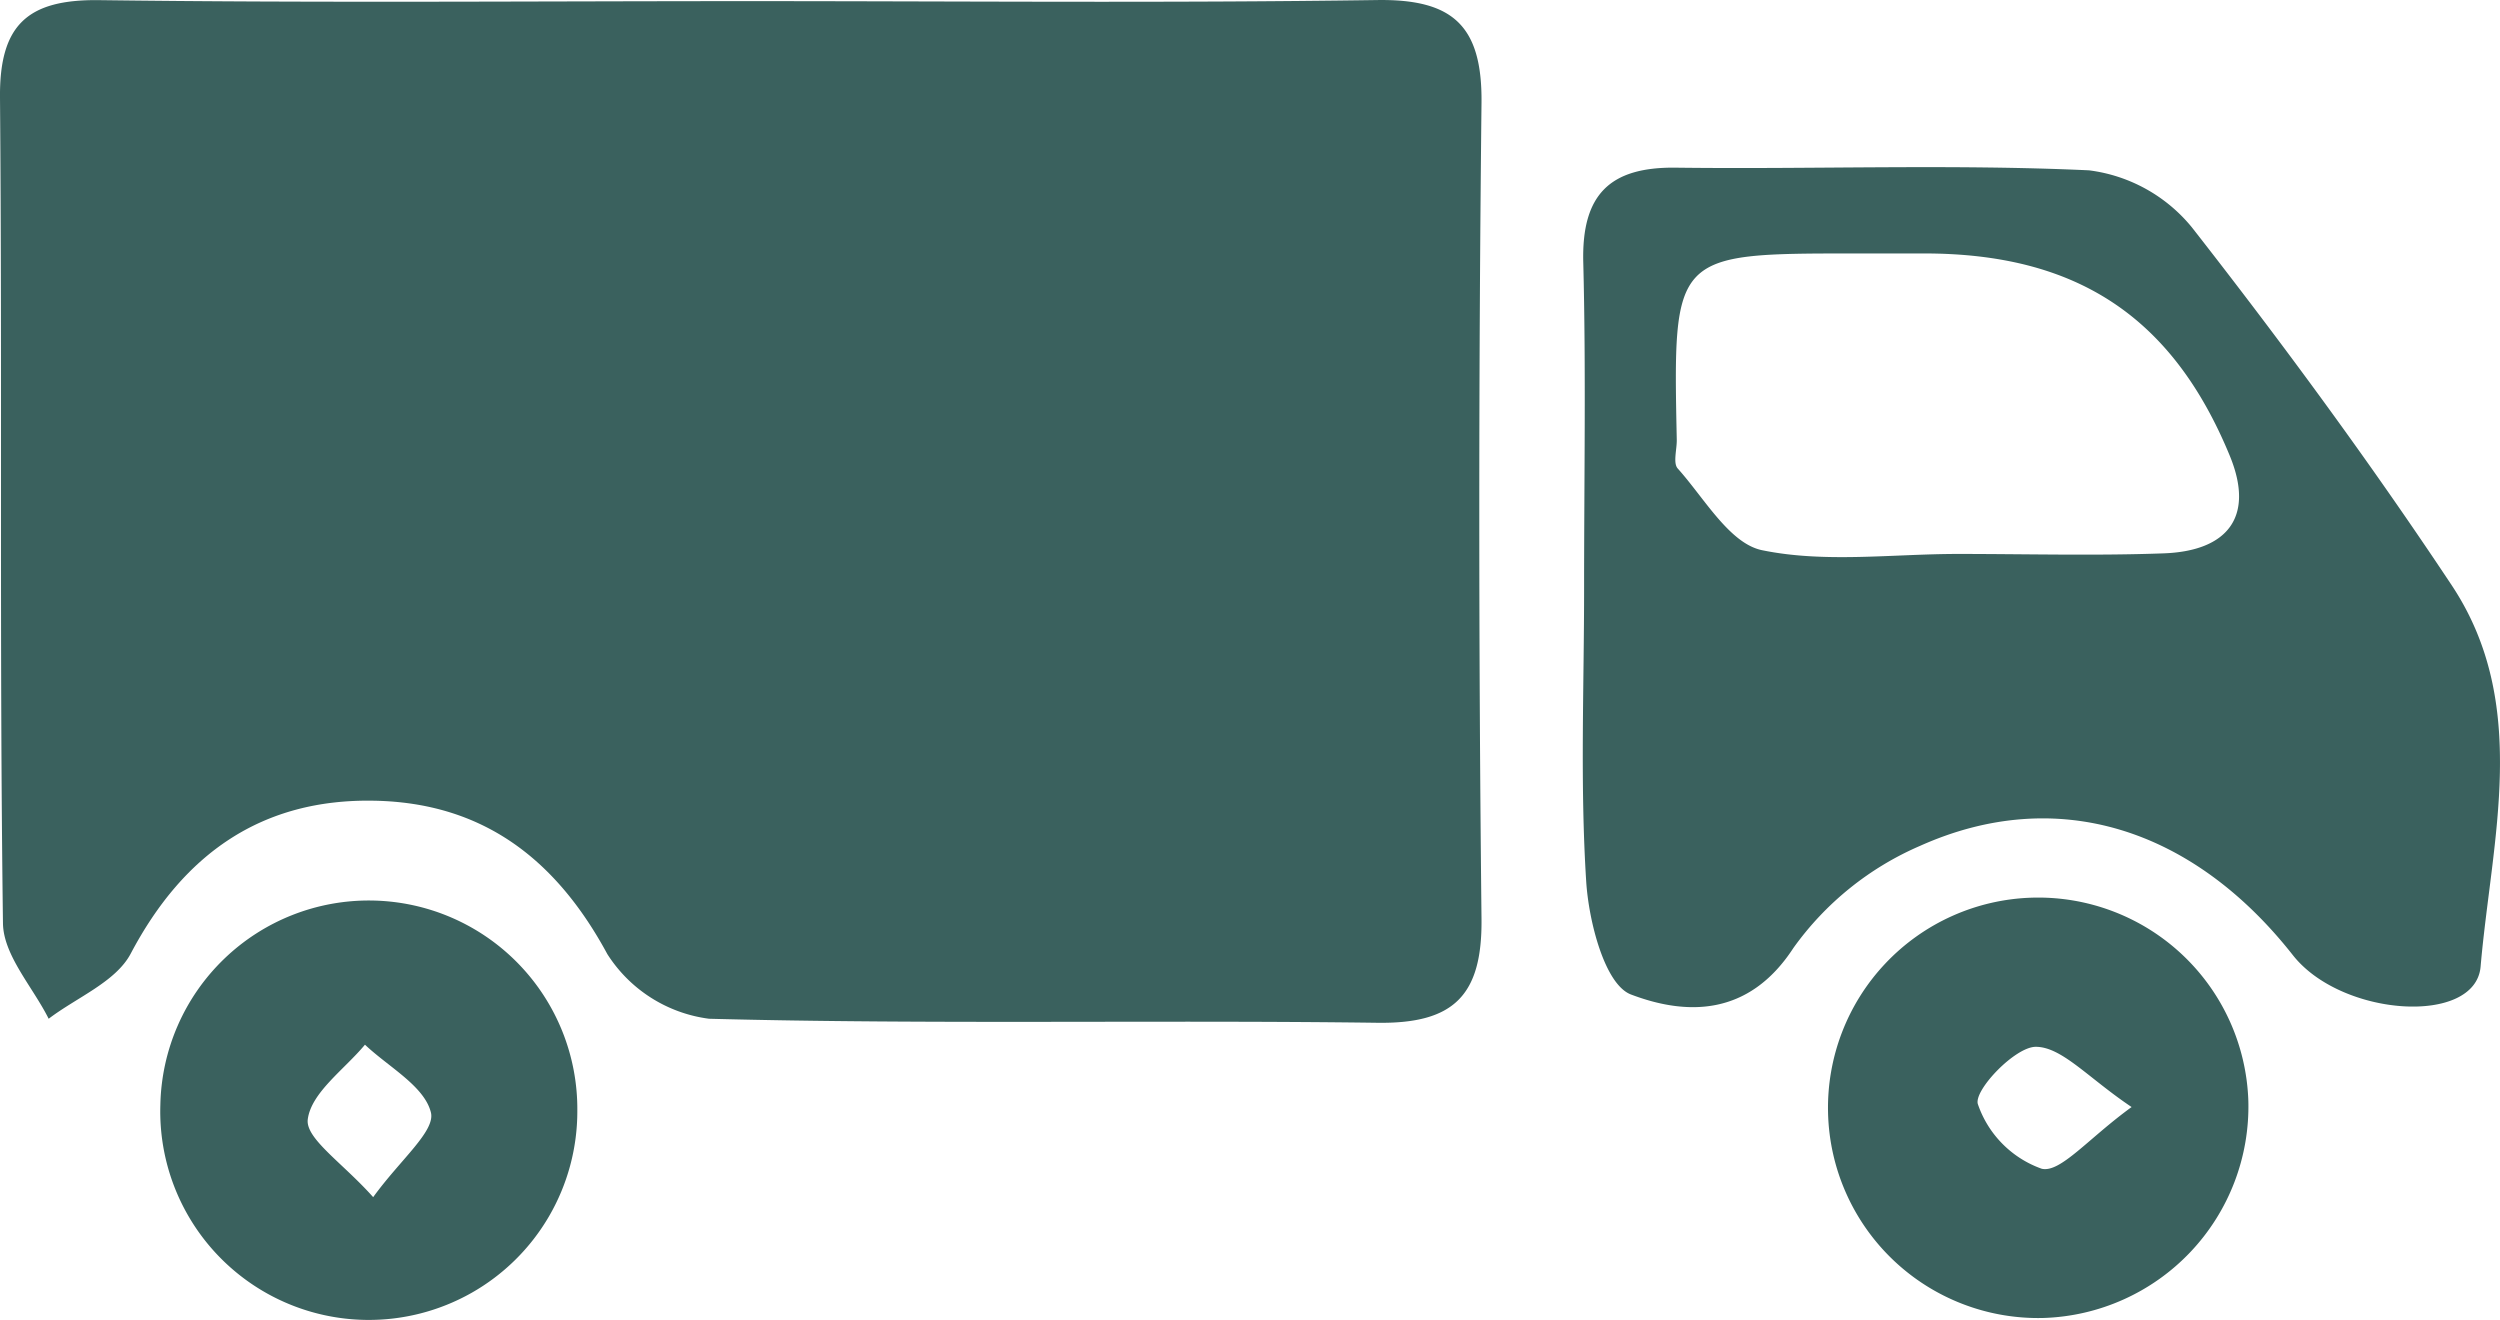
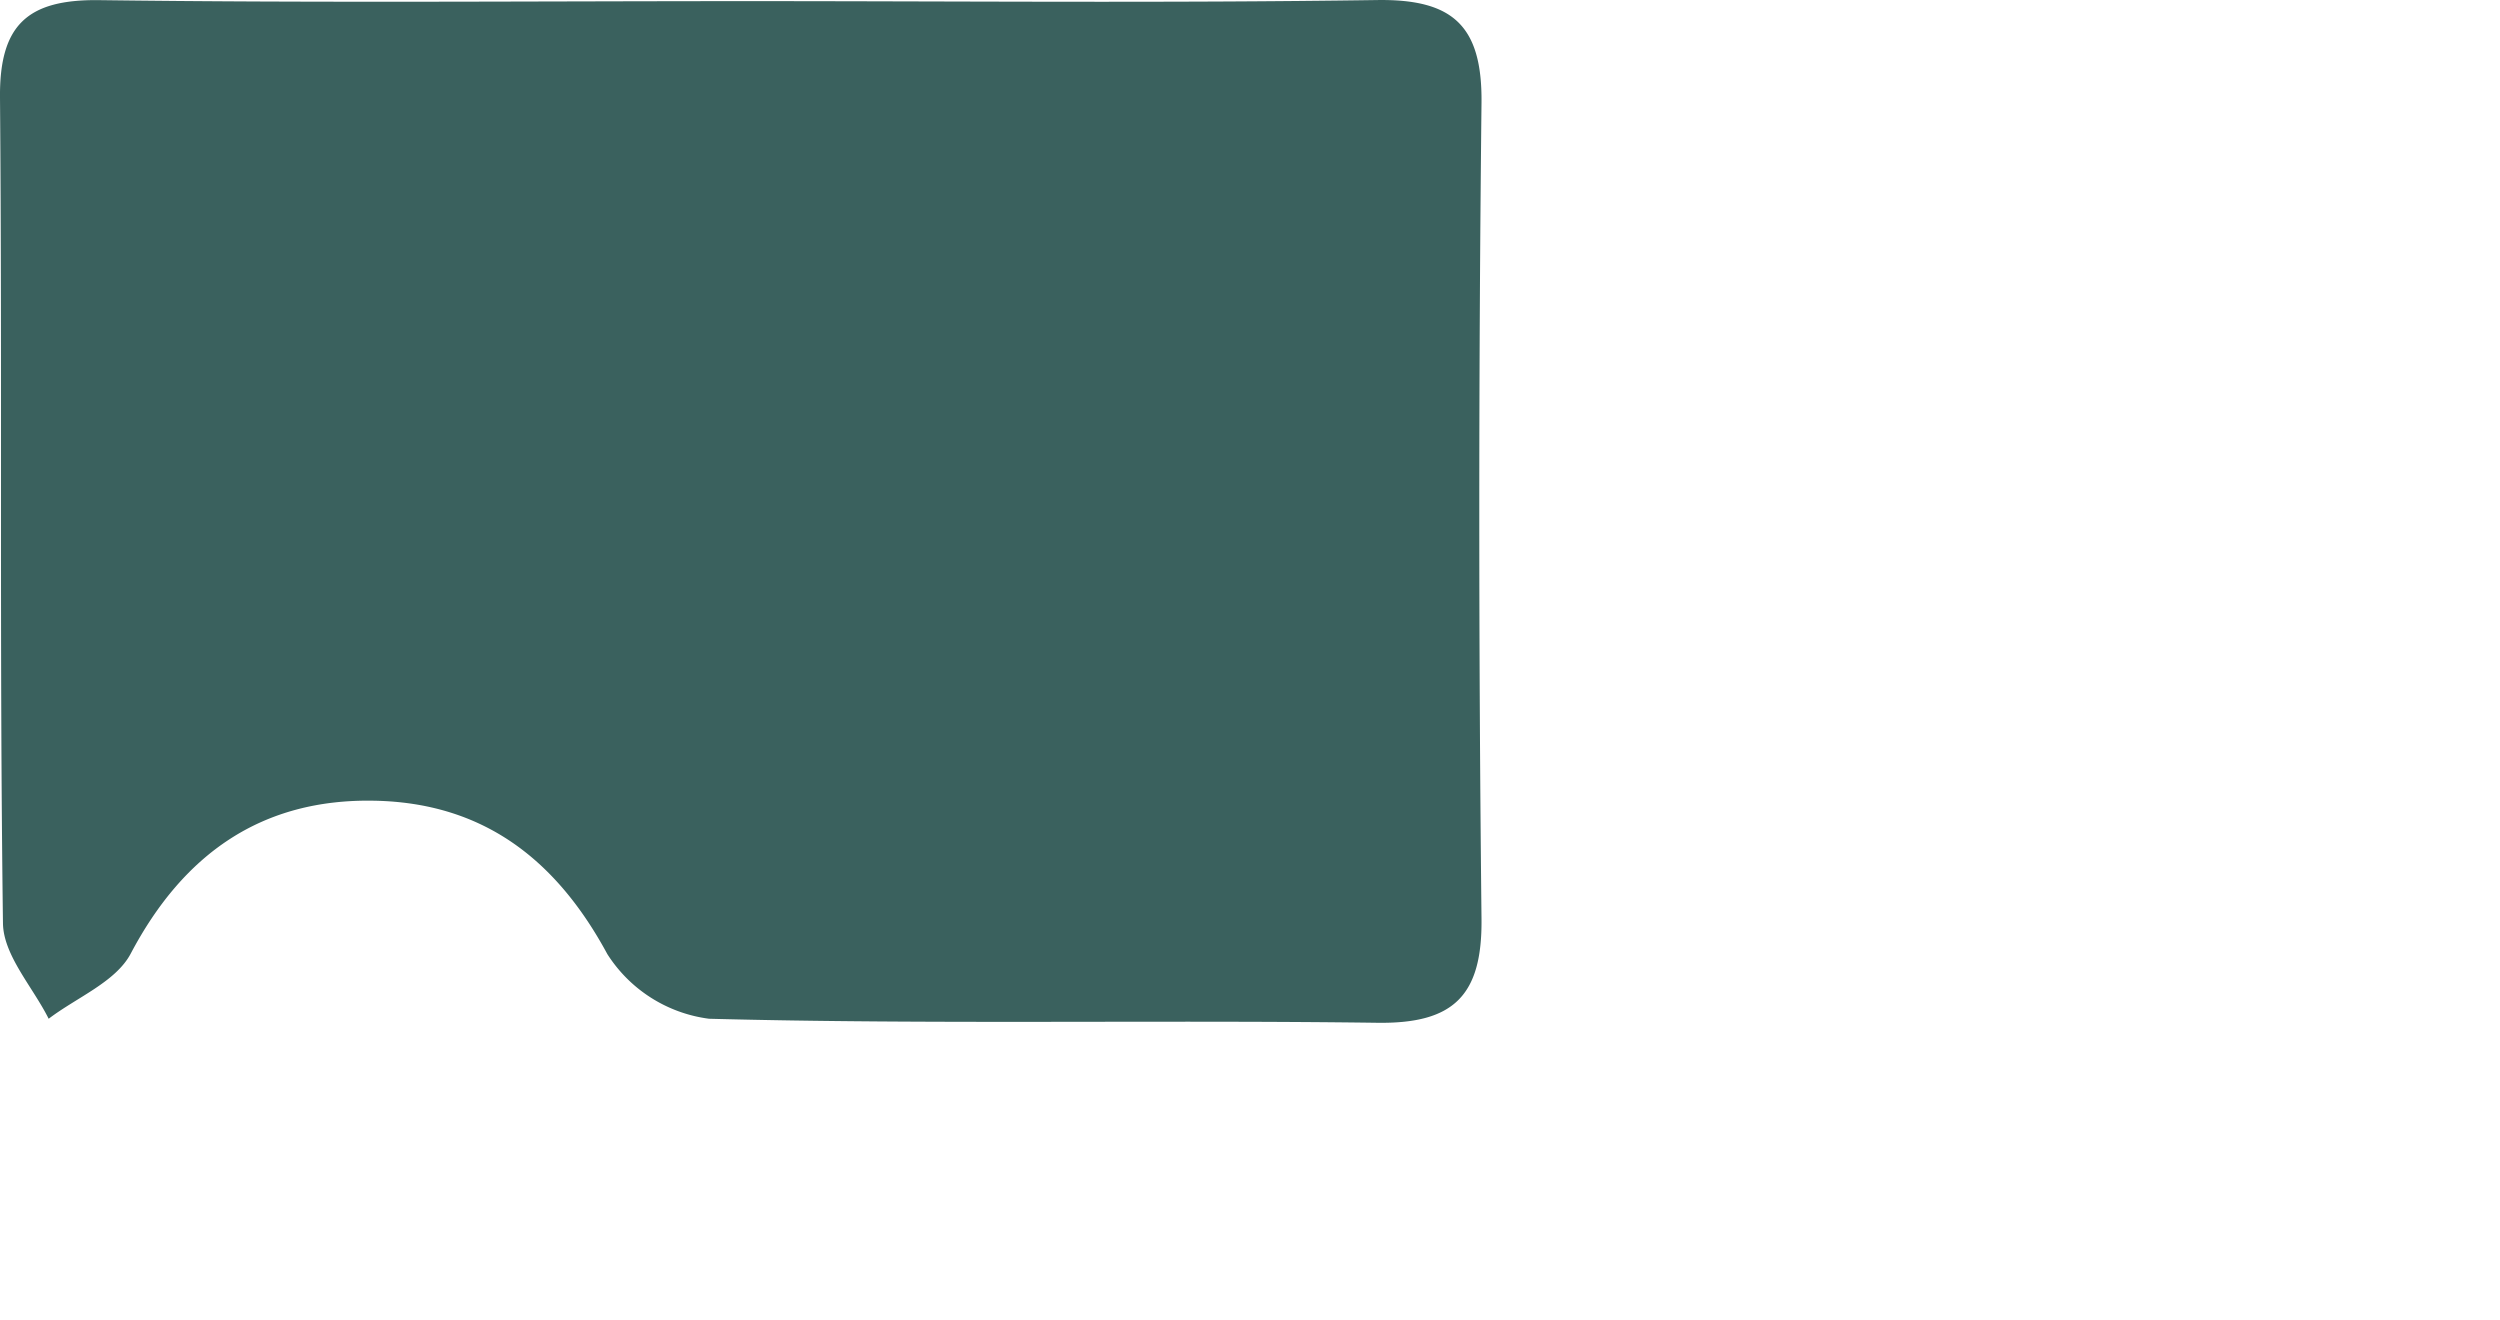
<svg xmlns="http://www.w3.org/2000/svg" width="94.098" height="49.69" viewBox="0 0 94.098 49.69">
  <g id="Groupe_4" data-name="Groupe 4" transform="translate(-1307.631 -4425.104)">
    <path id="Tracé_8" data-name="Tracé 8" d="M1335.774,4425.147c7.895,0,15.791.075,23.684-.041,2.846-.043,3.967.952,3.936,3.869q-.167,15.357,0,30.715c.03,2.881-1.042,3.949-3.914,3.911-8.387-.112-16.779.068-25.161-.152a5.356,5.356,0,0,1-3.828-2.433c-1.953-3.615-4.72-5.7-8.779-5.774-4.225-.079-7.172,1.99-9.16,5.754-.562,1.065-2.034,1.649-3.089,2.453-.6-1.2-1.7-2.384-1.72-3.587-.137-10.36-.024-20.723-.112-31.084-.023-2.72,1.017-3.7,3.719-3.669C1319.49,4425.217,1327.632,4425.148,1335.774,4425.147Z" fill="#3a615e" />
-     <path id="Tracé_9" data-name="Tracé 9" d="M1367.255,4447.195c0-4.072.073-8.146-.031-12.215-.064-2.524.969-3.6,3.493-3.565,5.181.065,10.371-.139,15.542.1a5.965,5.965,0,0,1,3.874,2.148c3.417,4.369,6.711,8.851,9.779,13.471,2.971,4.475,1.5,9.57,1.087,14.352-.192,2.226-5.235,1.9-7.067-.432-3.76-4.779-8.875-6.423-14.03-4.113a11.419,11.419,0,0,0-4.768,3.843c-1.691,2.6-4.05,2.537-6.114,1.752-.983-.373-1.588-2.738-1.685-4.245C1367.1,4454.609,1367.258,4450.9,1367.255,4447.195Zm14.057-1.241c2.586,0,5.175.072,7.758-.022,2.387-.086,3.442-1.357,2.488-3.674-2.168-5.264-5.8-7.614-11.5-7.614h-2.587c-6.871,0-6.871,0-6.728,7.01.007.369-.148.879.037,1.085,1,1.114,1.949,2.821,3.173,3.074C1376.313,4446.3,1378.848,4445.956,1381.312,4445.954Z" fill="#3a615e" />
-     <path id="Tracé_10" data-name="Tracé 10" d="M1384.528,4474.712a7.913,7.913,0,1,1,7.729-8.167A7.965,7.965,0,0,1,1384.528,4474.712Zm3.335-7.94c-1.641-1.1-2.621-2.263-3.606-2.267-.779,0-2.329,1.625-2.183,2.151a3.926,3.926,0,0,0,2.406,2.439C1385.183,4469.258,1386.225,4467.96,1387.863,4466.772Z" fill="#3a615e" />
-     <path id="Tracé_11" data-name="Tracé 11" d="M1329.361,4466.922a7.849,7.849,0,1,1-15.694-.236,7.848,7.848,0,0,1,15.694.236Zm-7.684,3.242c1.02-1.411,2.347-2.485,2.173-3.188-.246-.994-1.6-1.714-2.482-2.551-.771.93-2.023,1.8-2.153,2.811C1319.122,4467.96,1320.532,4468.877,1321.677,4470.164Z" fill="#3a615e" />
  </g>
</svg>